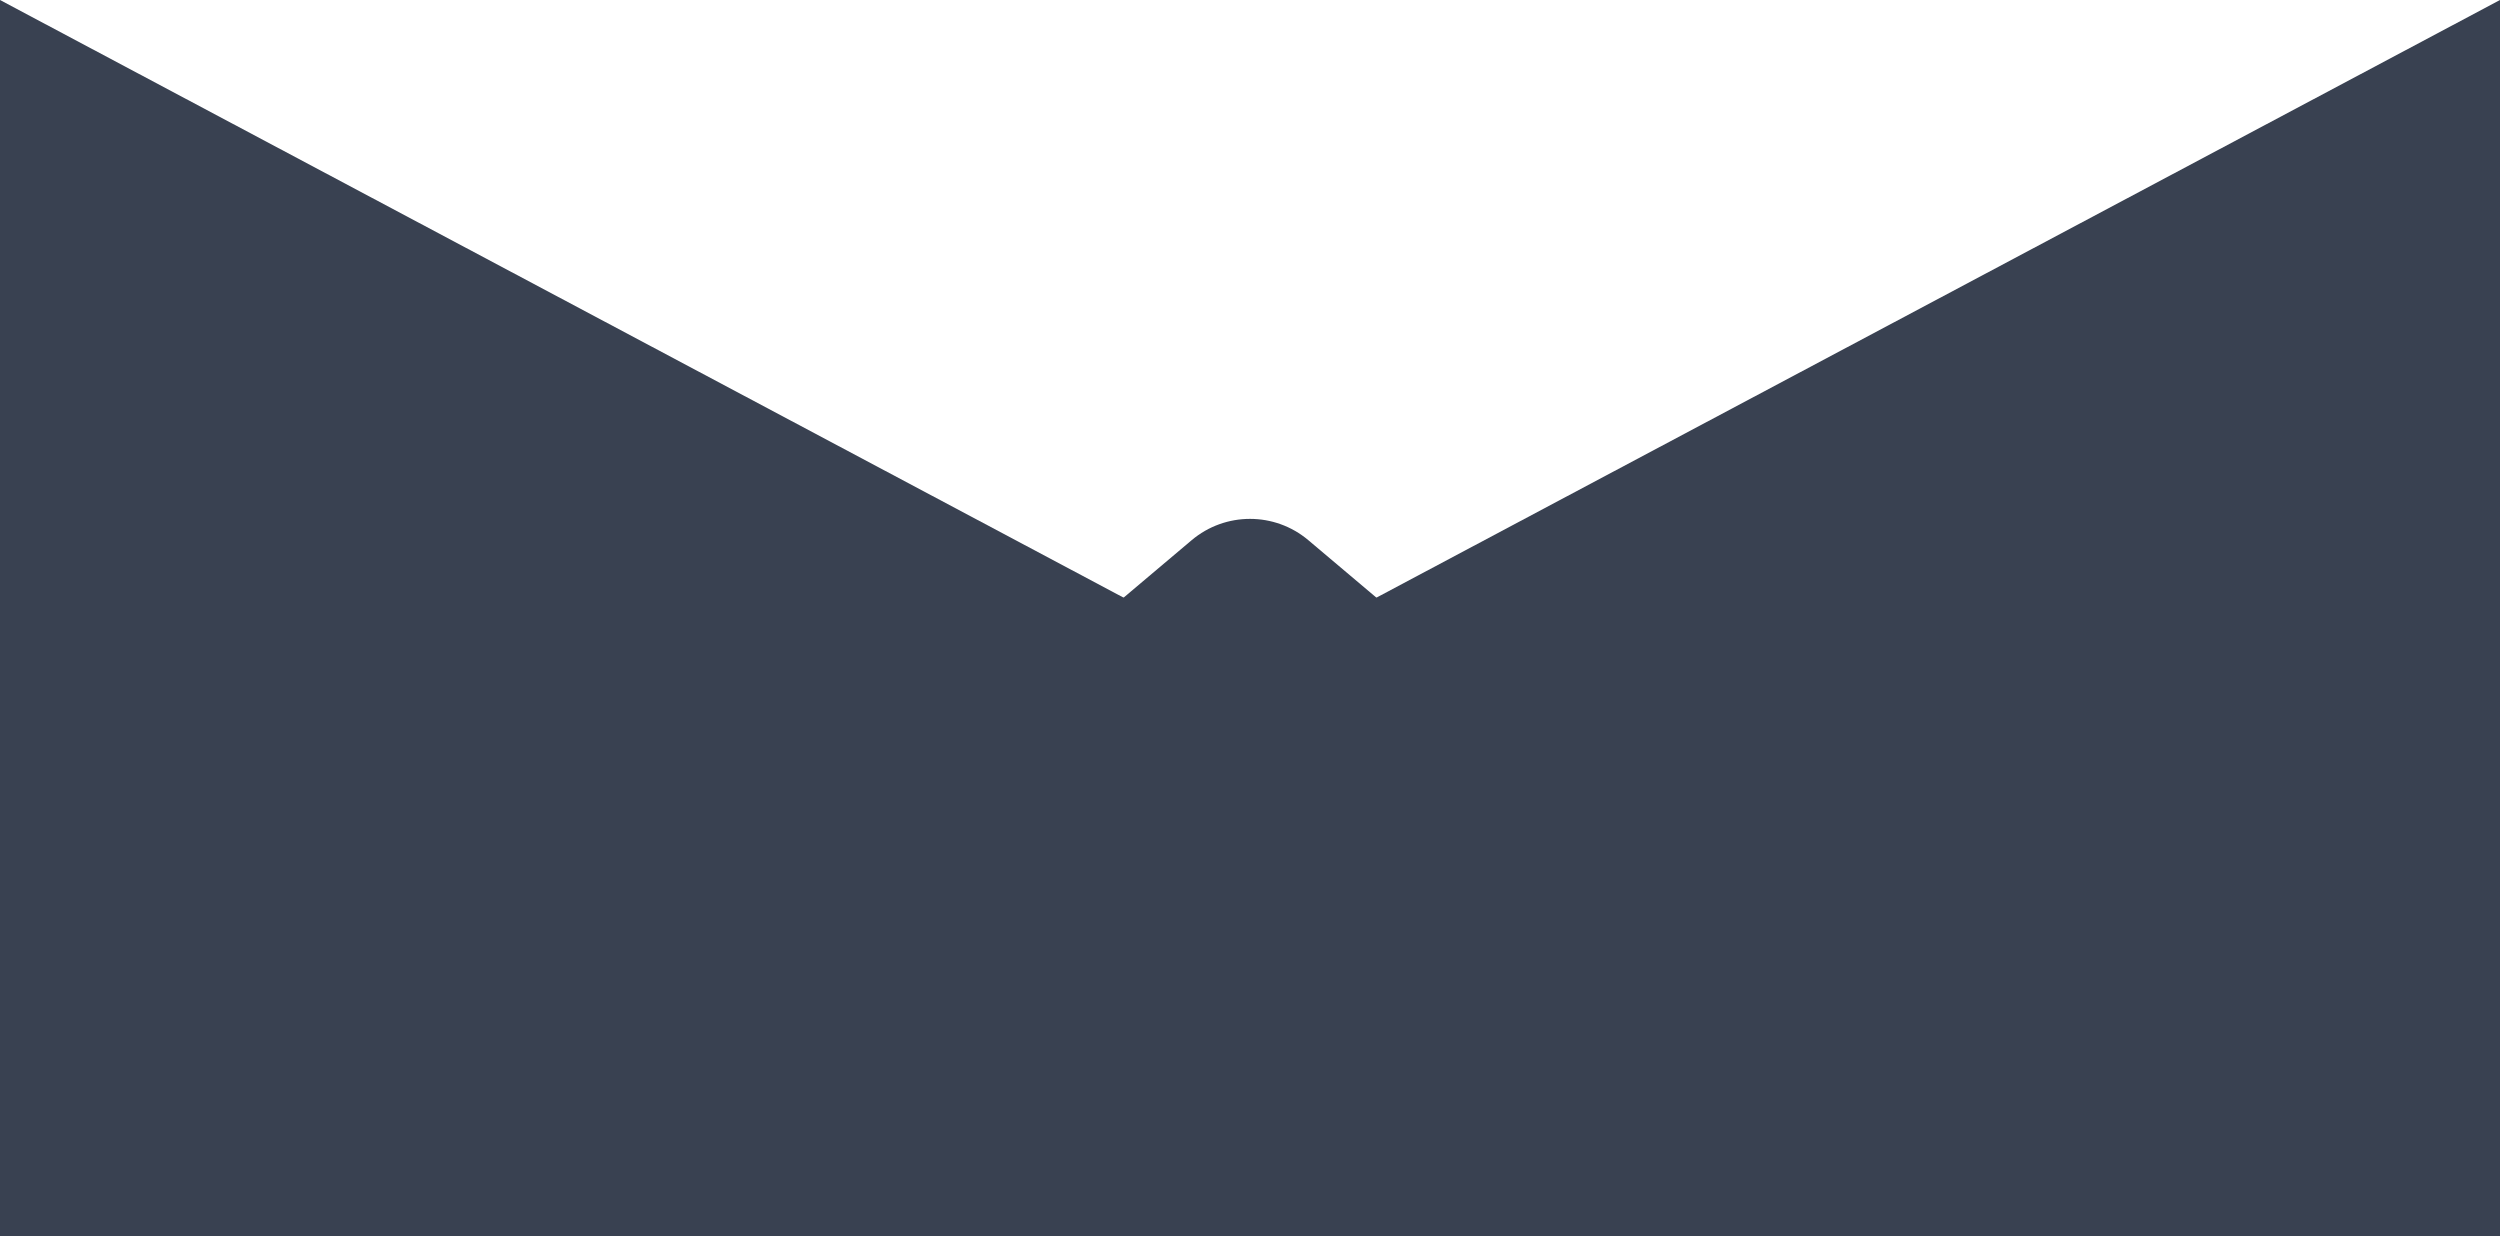
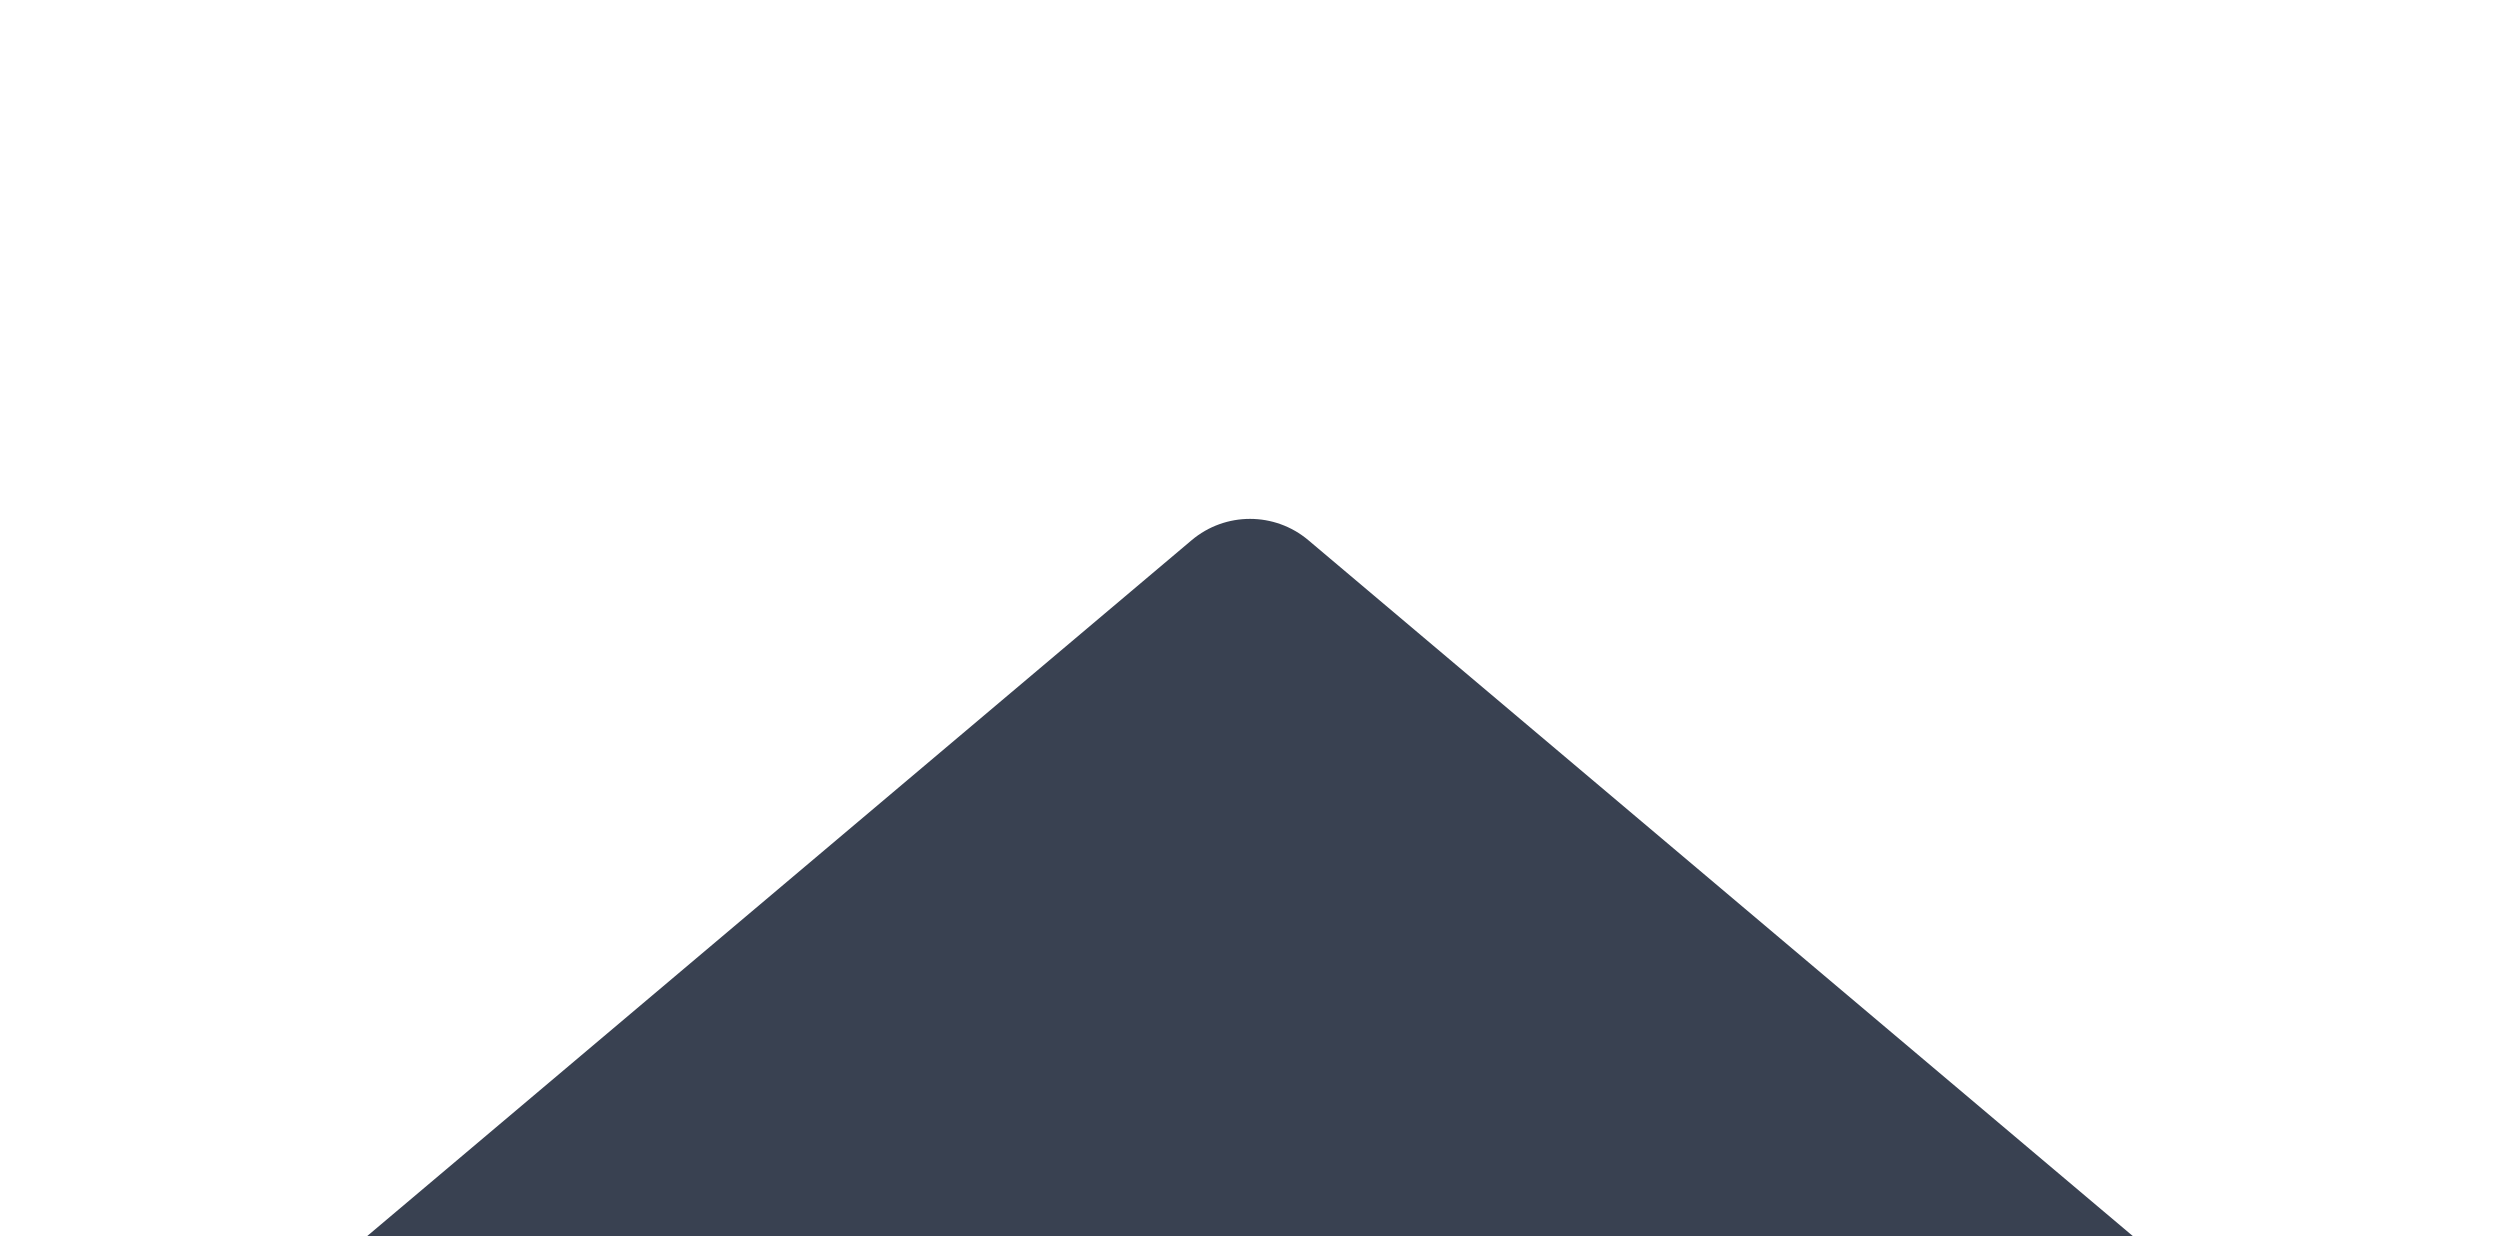
<svg xmlns="http://www.w3.org/2000/svg" width="718" height="355" viewBox="0 0 718 355" fill="none">
-   <path d="M0 0L359 190.953L718 0V418C718 432.359 706.359 444 692 444H26C11.641 444 0 432.359 0 418V0Z" fill="#394151" />
  <g filter="url(#filter0_f_2_194)">
-     <path d="M616.066 382.453C634.104 398.273 622.915 428 598.922 428L359 428L119.078 428C95.085 428 83.896 398.273 101.934 382.453L341.856 172.035C351.666 163.432 366.334 163.432 376.143 172.035L616.066 382.453Z" fill="black" />
-   </g>
+     </g>
  <path d="M663.653 398.131C682.175 413.763 671.121 444 646.884 444L359 444L71.116 444C46.879 444 35.825 413.763 54.346 398.131L342.23 155.154C351.916 146.979 366.084 146.979 375.77 155.154L663.653 398.131Z" fill="#394151" />
  <defs>
    <filter id="filter0_f_2_194" x="73.025" y="145.583" width="571.949" height="302.417" filterUnits="userSpaceOnUse" color-interpolation-filters="sRGB">
      <feFlood flood-opacity="0" result="BackgroundImageFix" />
      <feBlend mode="normal" in="SourceGraphic" in2="BackgroundImageFix" result="shape" />
      <feGaussianBlur stdDeviation="10" result="effect1_foregroundBlur_2_194" />
    </filter>
  </defs>
</svg>